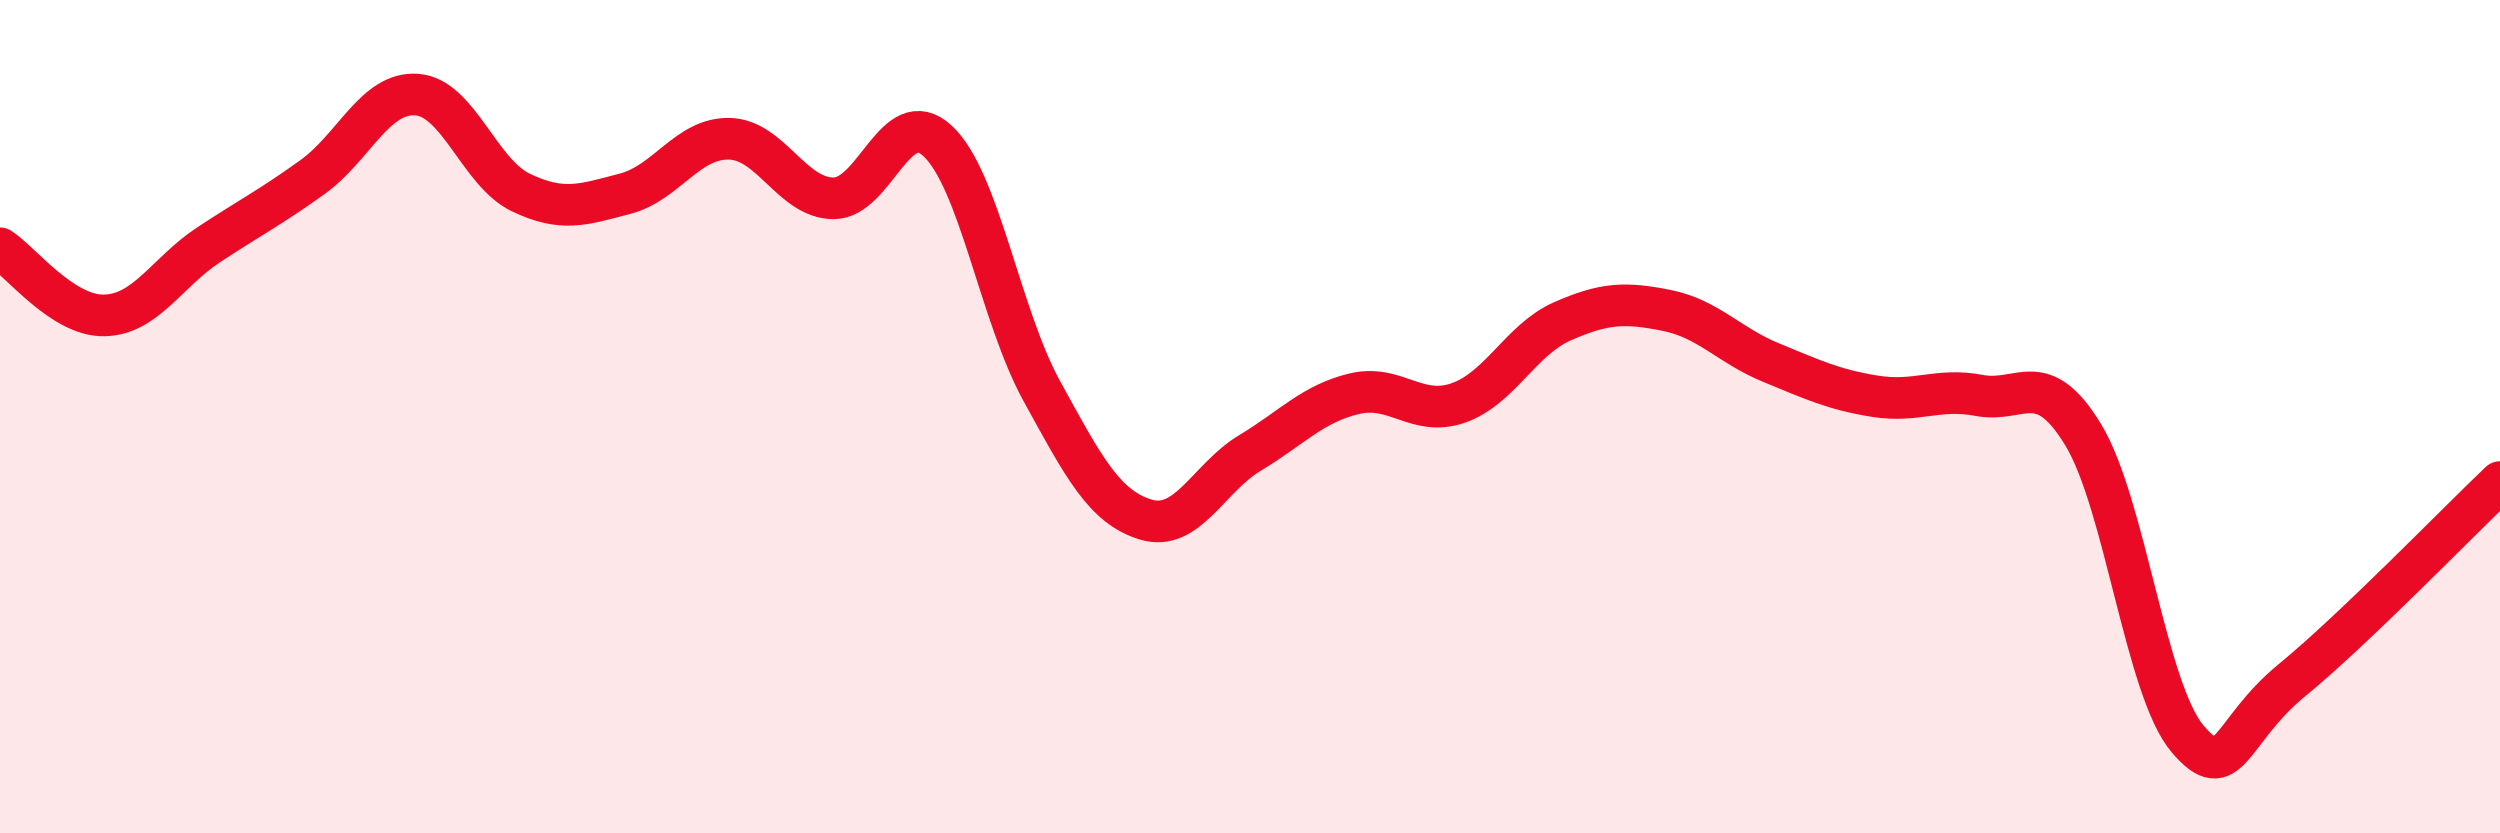
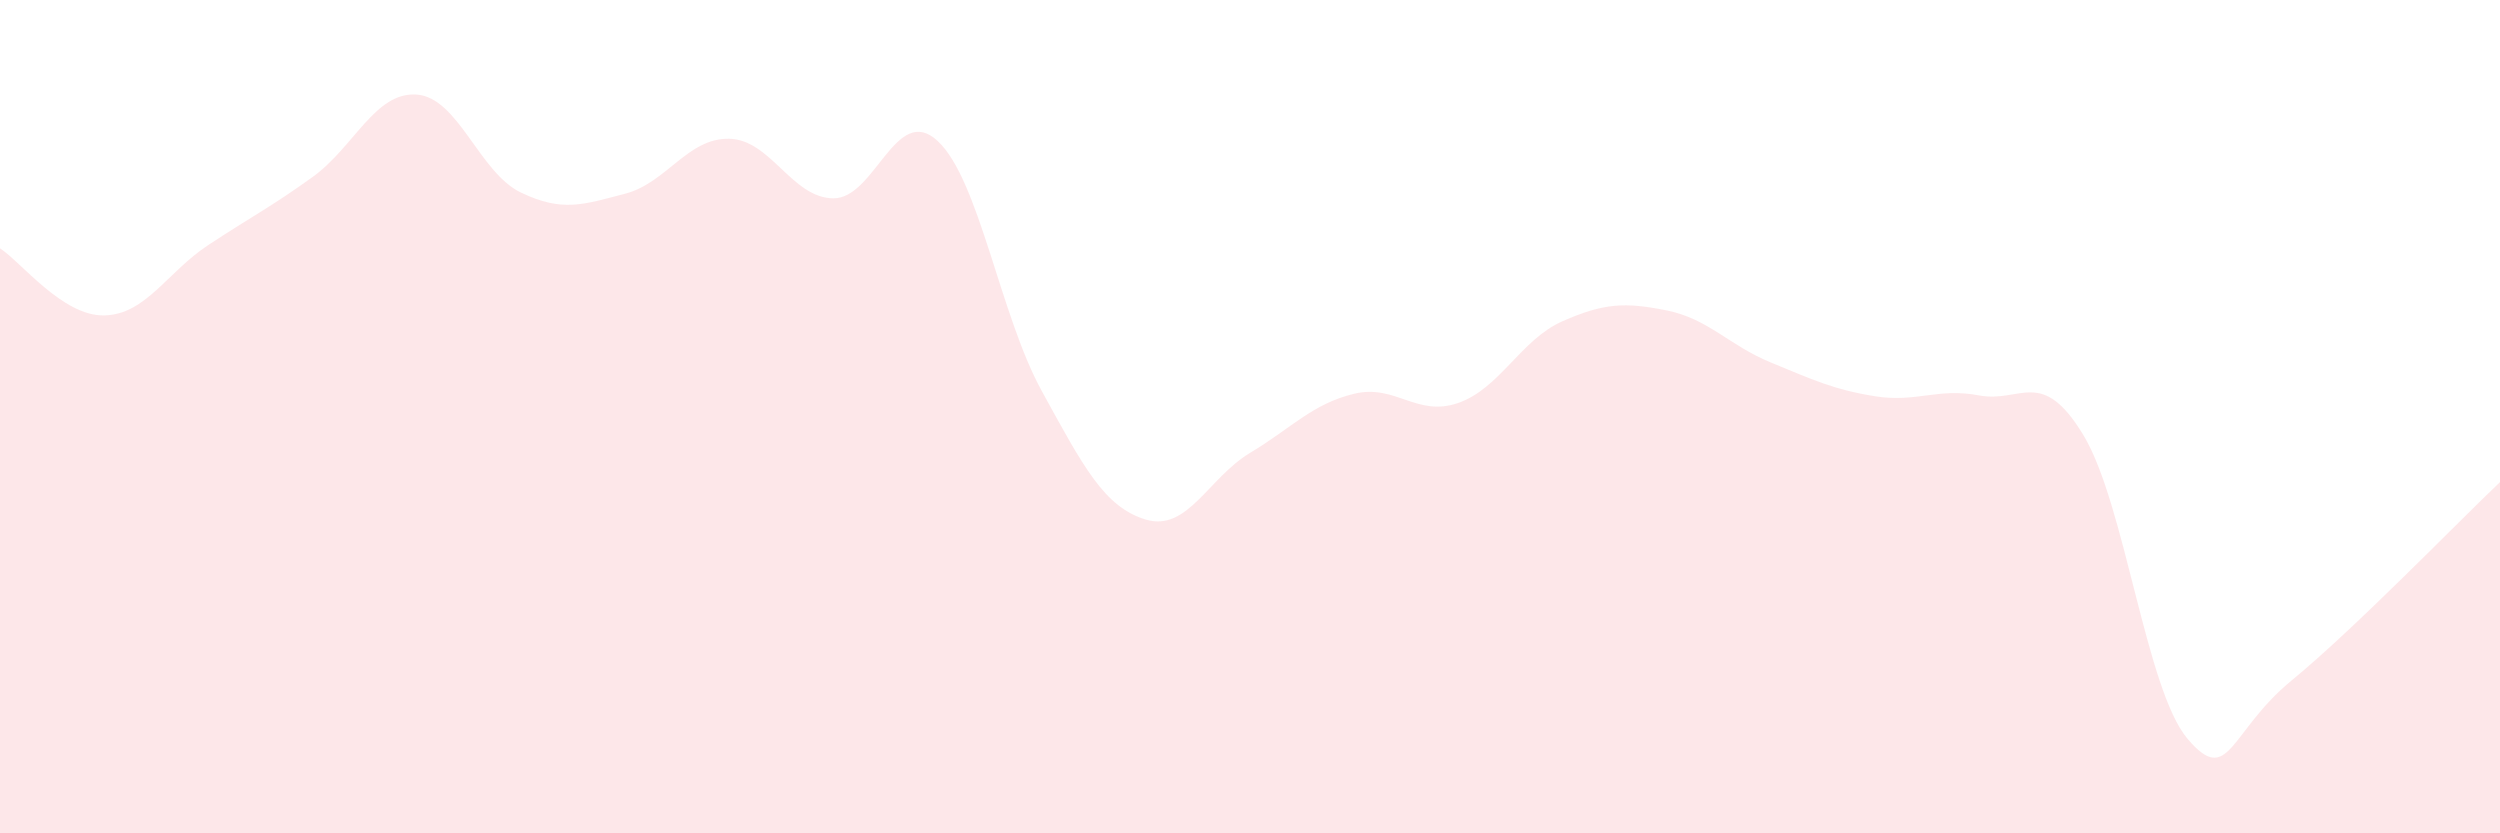
<svg xmlns="http://www.w3.org/2000/svg" width="60" height="20" viewBox="0 0 60 20">
  <path d="M 0,5.96 C 0.5,6.28 1.5,7.59 2.5,7.57 C 3.5,7.55 4,6.54 5,5.88 C 6,5.22 6.5,4.97 7.5,4.25 C 8.5,3.53 9,2.2 10,2.27 C 11,2.34 11.5,4.14 12.5,4.62 C 13.5,5.1 14,4.91 15,4.65 C 16,4.39 16.5,3.31 17.5,3.33 C 18.5,3.35 19,4.75 20,4.76 C 21,4.77 21.5,2.46 22.5,3.38 C 23.5,4.3 24,7.56 25,9.38 C 26,11.2 26.5,12.17 27.5,12.47 C 28.5,12.77 29,11.47 30,10.87 C 31,10.27 31.5,9.69 32.5,9.45 C 33.5,9.21 34,10.02 35,9.67 C 36,9.32 36.5,8.15 37.5,7.71 C 38.5,7.27 39,7.25 40,7.45 C 41,7.65 41.5,8.29 42.5,8.7 C 43.5,9.11 44,9.35 45,9.51 C 46,9.67 46.5,9.3 47.5,9.49 C 48.5,9.68 49,8.79 50,10.44 C 51,12.09 51.5,16.55 52.5,17.73 C 53.5,18.91 53.5,17.56 55,16.33 C 56.5,15.1 59,12.52 60,11.57L60 20L0 20Z" fill="#EB0A25" opacity="0.1" stroke-linecap="round" stroke-linejoin="round" />
-   <path d="M 0,5.96 C 0.5,6.28 1.5,7.59 2.5,7.57 C 3.5,7.55 4,6.54 5,5.88 C 6,5.22 6.5,4.97 7.5,4.25 C 8.5,3.53 9,2.2 10,2.27 C 11,2.34 11.5,4.14 12.5,4.62 C 13.5,5.1 14,4.91 15,4.65 C 16,4.39 16.5,3.31 17.5,3.33 C 18.5,3.35 19,4.75 20,4.76 C 21,4.77 21.5,2.46 22.5,3.38 C 23.5,4.3 24,7.56 25,9.38 C 26,11.2 26.5,12.17 27.5,12.47 C 28.5,12.77 29,11.47 30,10.87 C 31,10.27 31.5,9.69 32.5,9.45 C 33.5,9.21 34,10.02 35,9.67 C 36,9.32 36.5,8.15 37.5,7.71 C 38.5,7.27 39,7.25 40,7.45 C 41,7.65 41.5,8.29 42.5,8.7 C 43.5,9.11 44,9.35 45,9.51 C 46,9.67 46.5,9.3 47.5,9.49 C 48.5,9.68 49,8.79 50,10.44 C 51,12.09 51.5,16.55 52.5,17.73 C 53.5,18.91 53.5,17.56 55,16.33 C 56.5,15.1 59,12.52 60,11.57" stroke="#EB0A25" stroke-width="1" fill="none" stroke-linecap="round" stroke-linejoin="round" />
</svg>